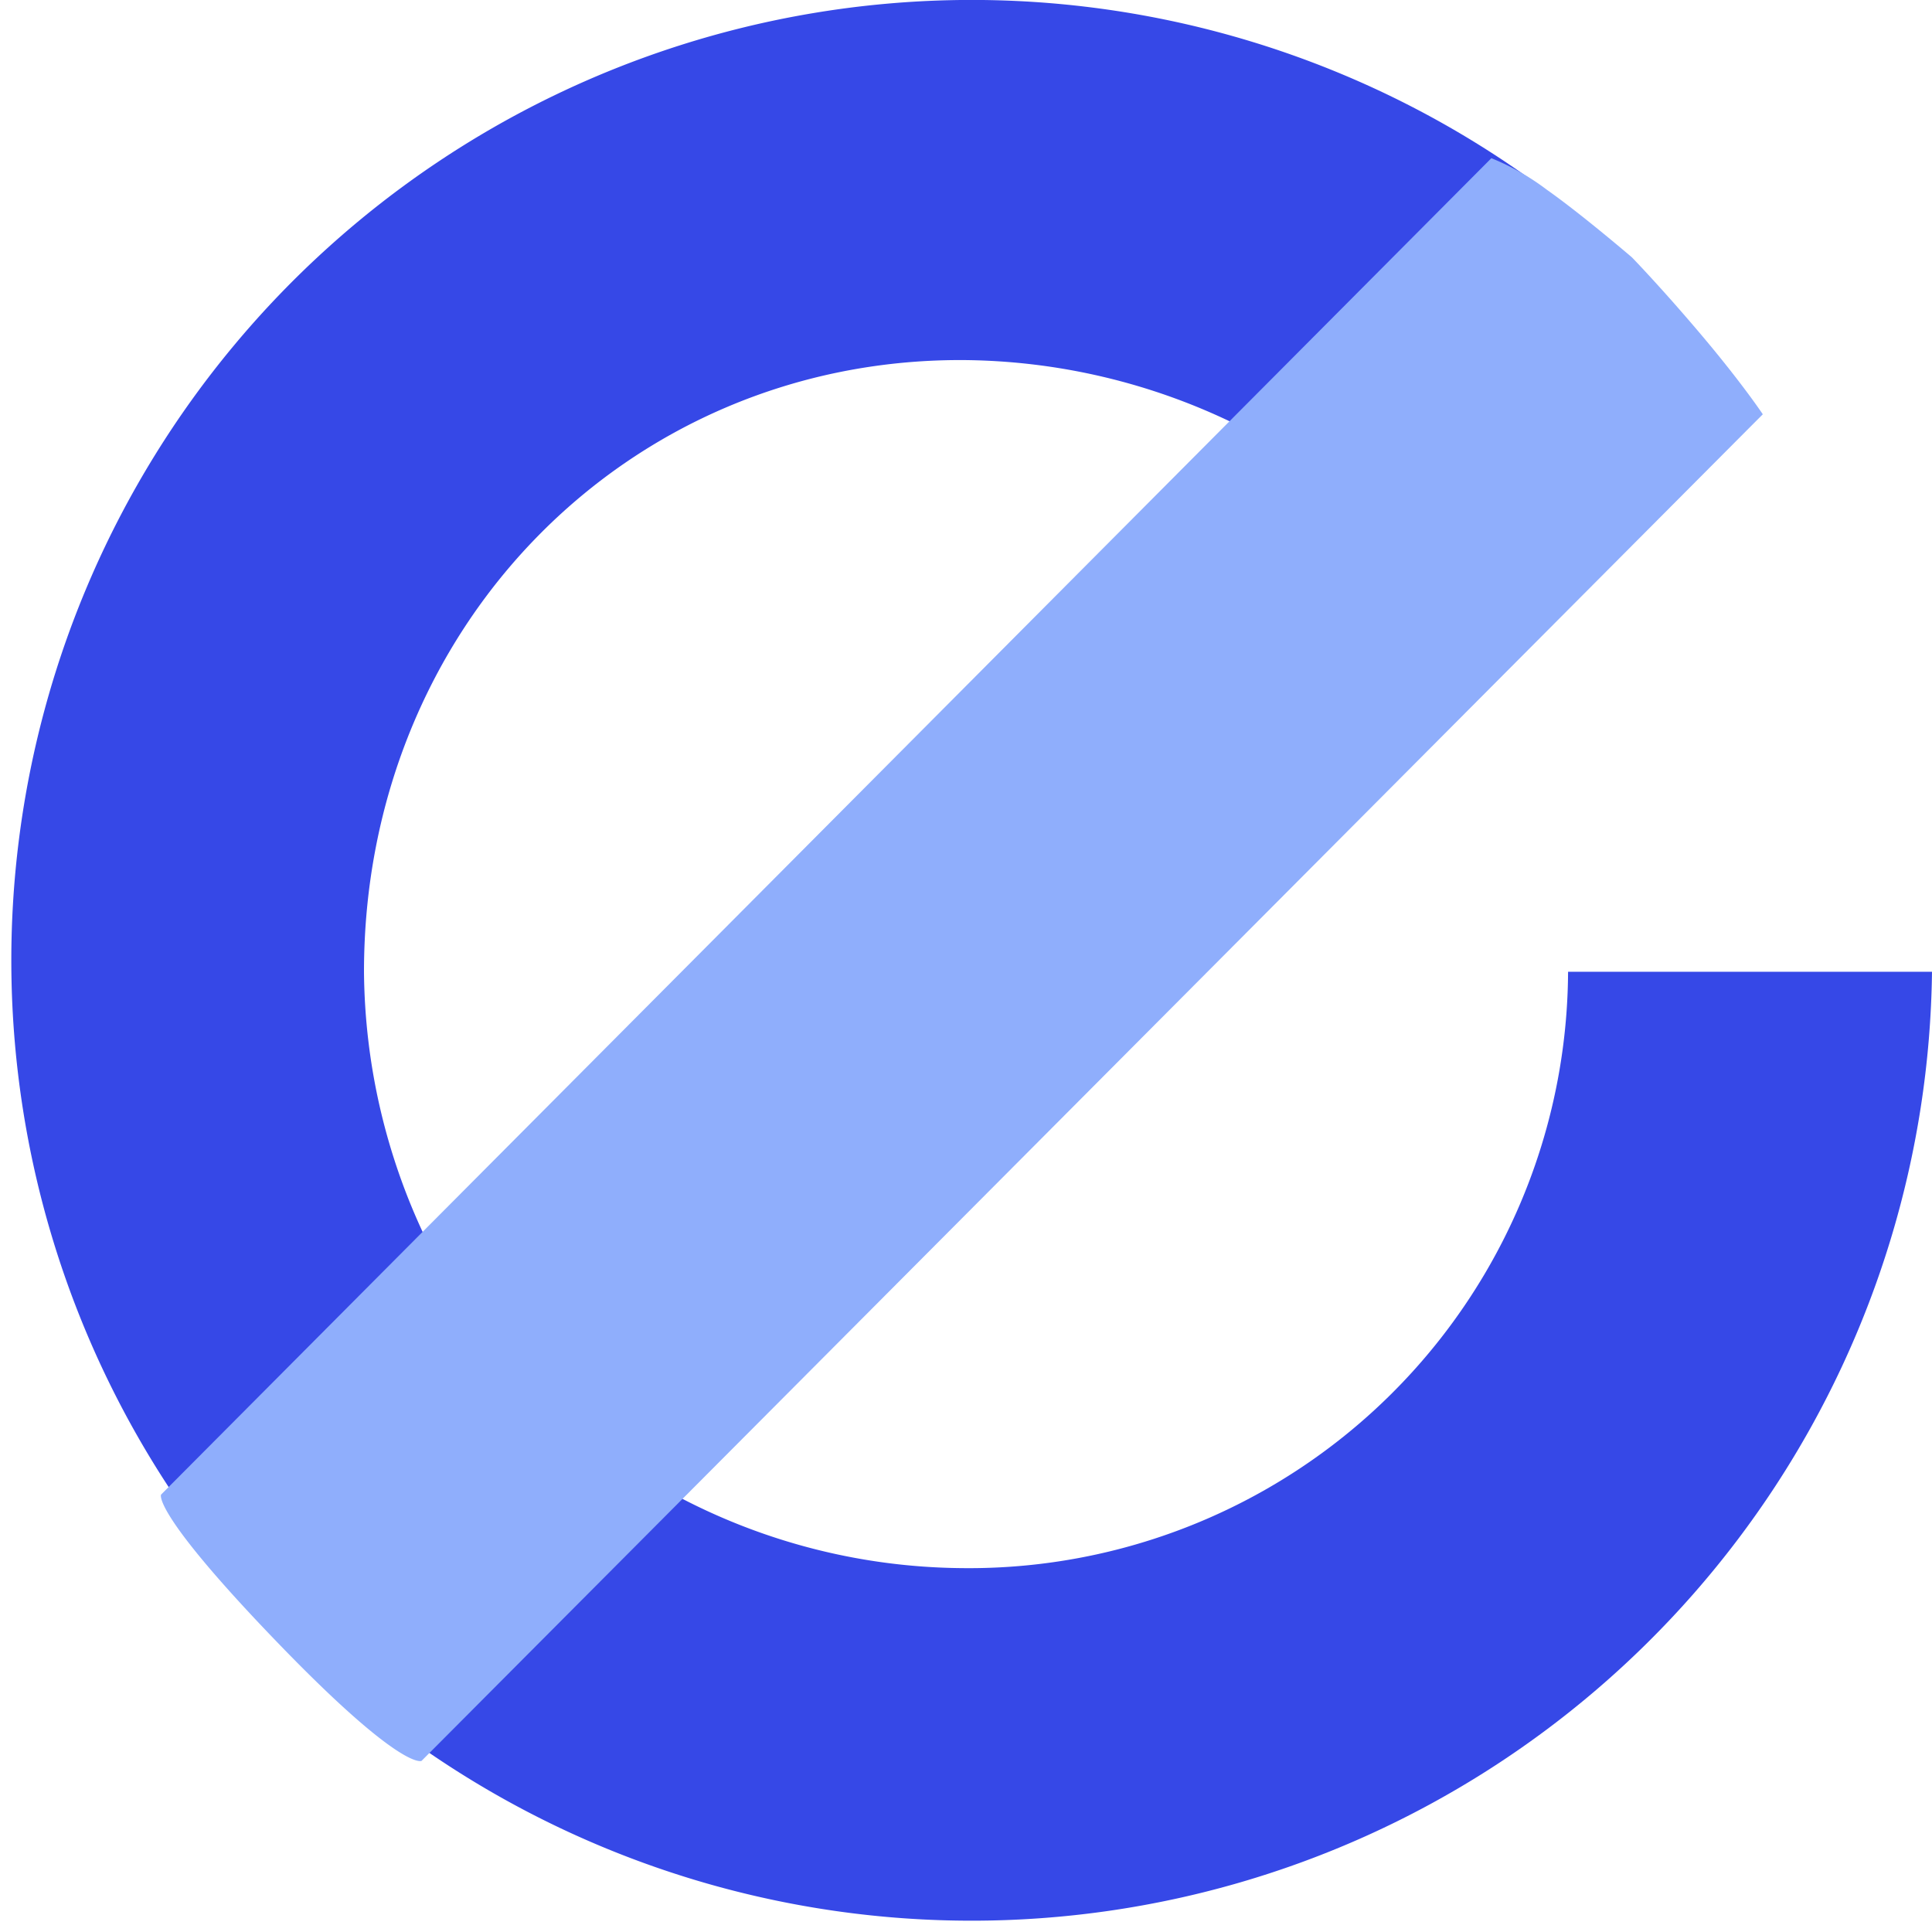
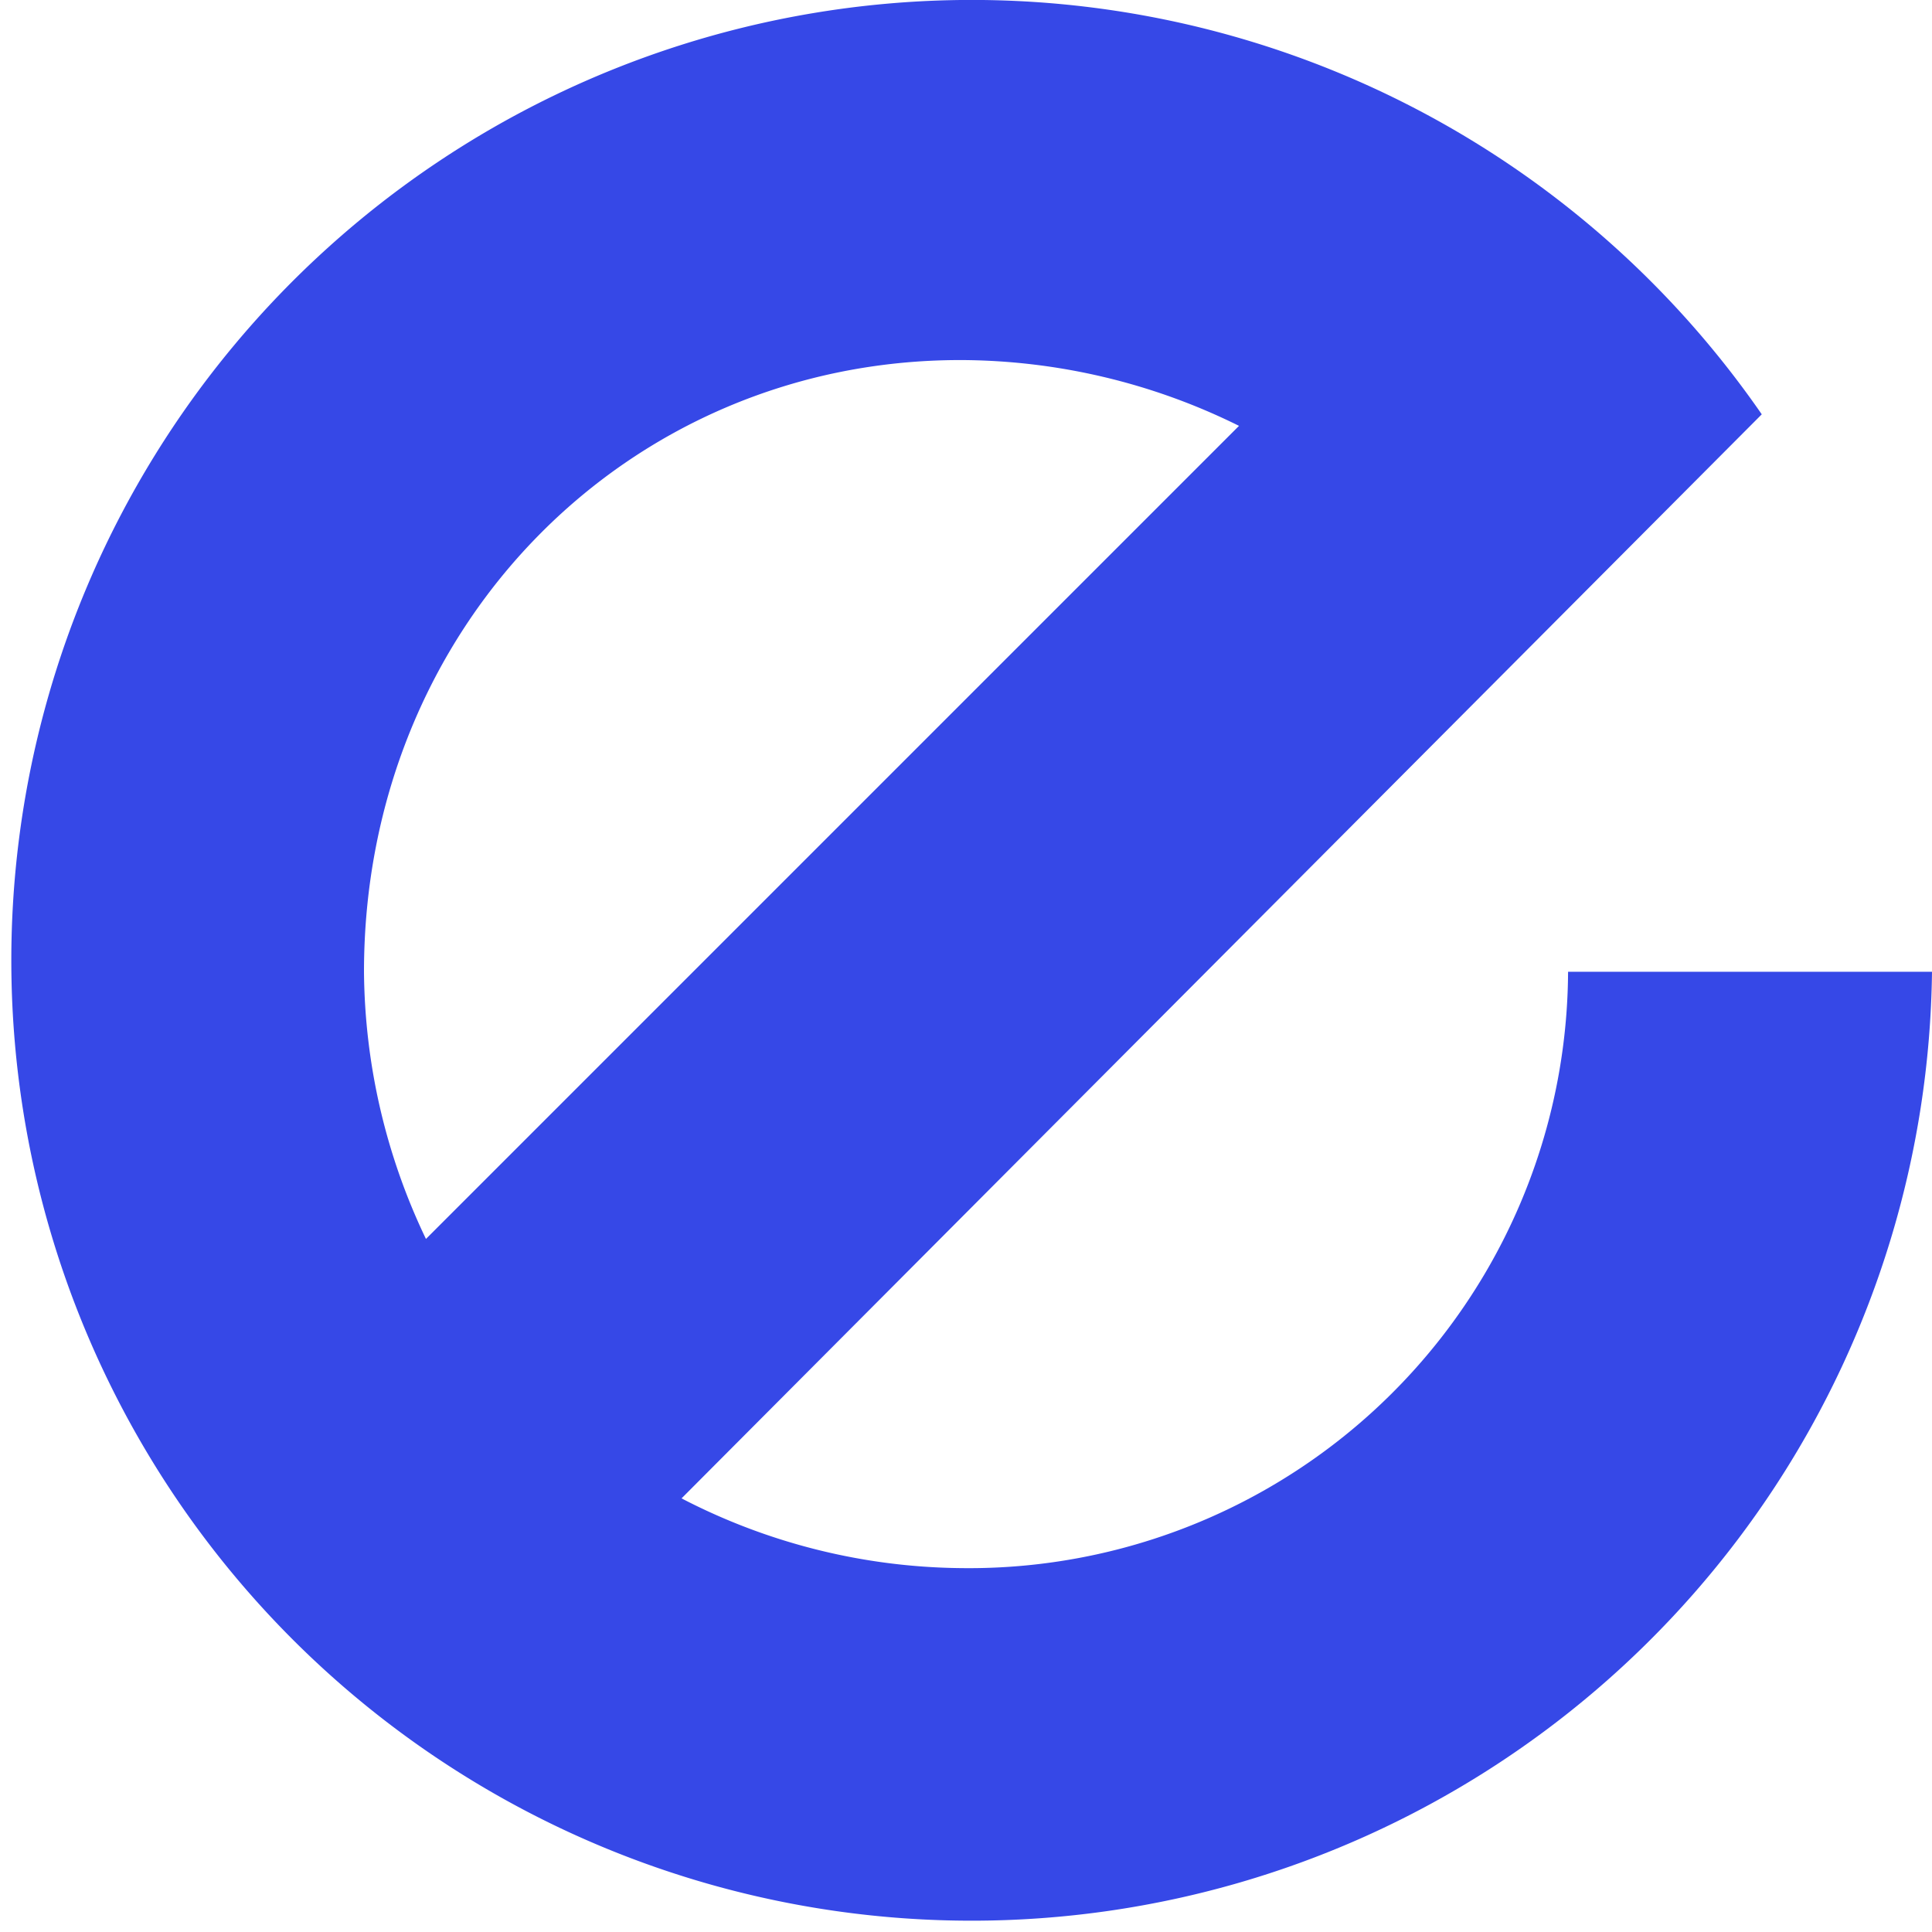
<svg xmlns="http://www.w3.org/2000/svg" width="60.955" height="60.955" viewBox="0 0 60.955 60.955">
  <defs>
    <style>.a{fill:#3648e7;}.b{fill:#8faefc;}</style>
  </defs>
  <g transform="translate(-339.557 -1841.045)">
    <g transform="translate(-559.89 1095.848)">
      <g transform="translate(899.447 745.196)">
        <path class="a" d="M70.532,56.071a30.3,30.3,0,1,1-5.371-17.588L31.08,72.685a19.528,19.528,0,0,0,8.794,2.2A18.905,18.905,0,0,0,59.05,56.071ZM23.016,64.5,48.668,38.847a19.885,19.885,0,0,0-8.794-2.076c-10.506,0-18.813,8.428-18.813,19.3A19.841,19.841,0,0,0,23.016,64.5Z" transform="translate(-9.577 -25.41)" />
      </g>
    </g>
-     <path class="b" d="M1974.639,607.2l41.971-42.164a7.637,7.637,0,0,1,1.747.993c1.109.782,2.689,2.137,2.689,2.137s.971,1,2.234,2.5,1.894,2.45,1.894,2.45l-.517.518-41.8,41.967s-.617.343-4.579-3.769S1974.639,607.2,1974.639,607.2Z" transform="translate(-1630 1281)" />
  </g>
</svg>